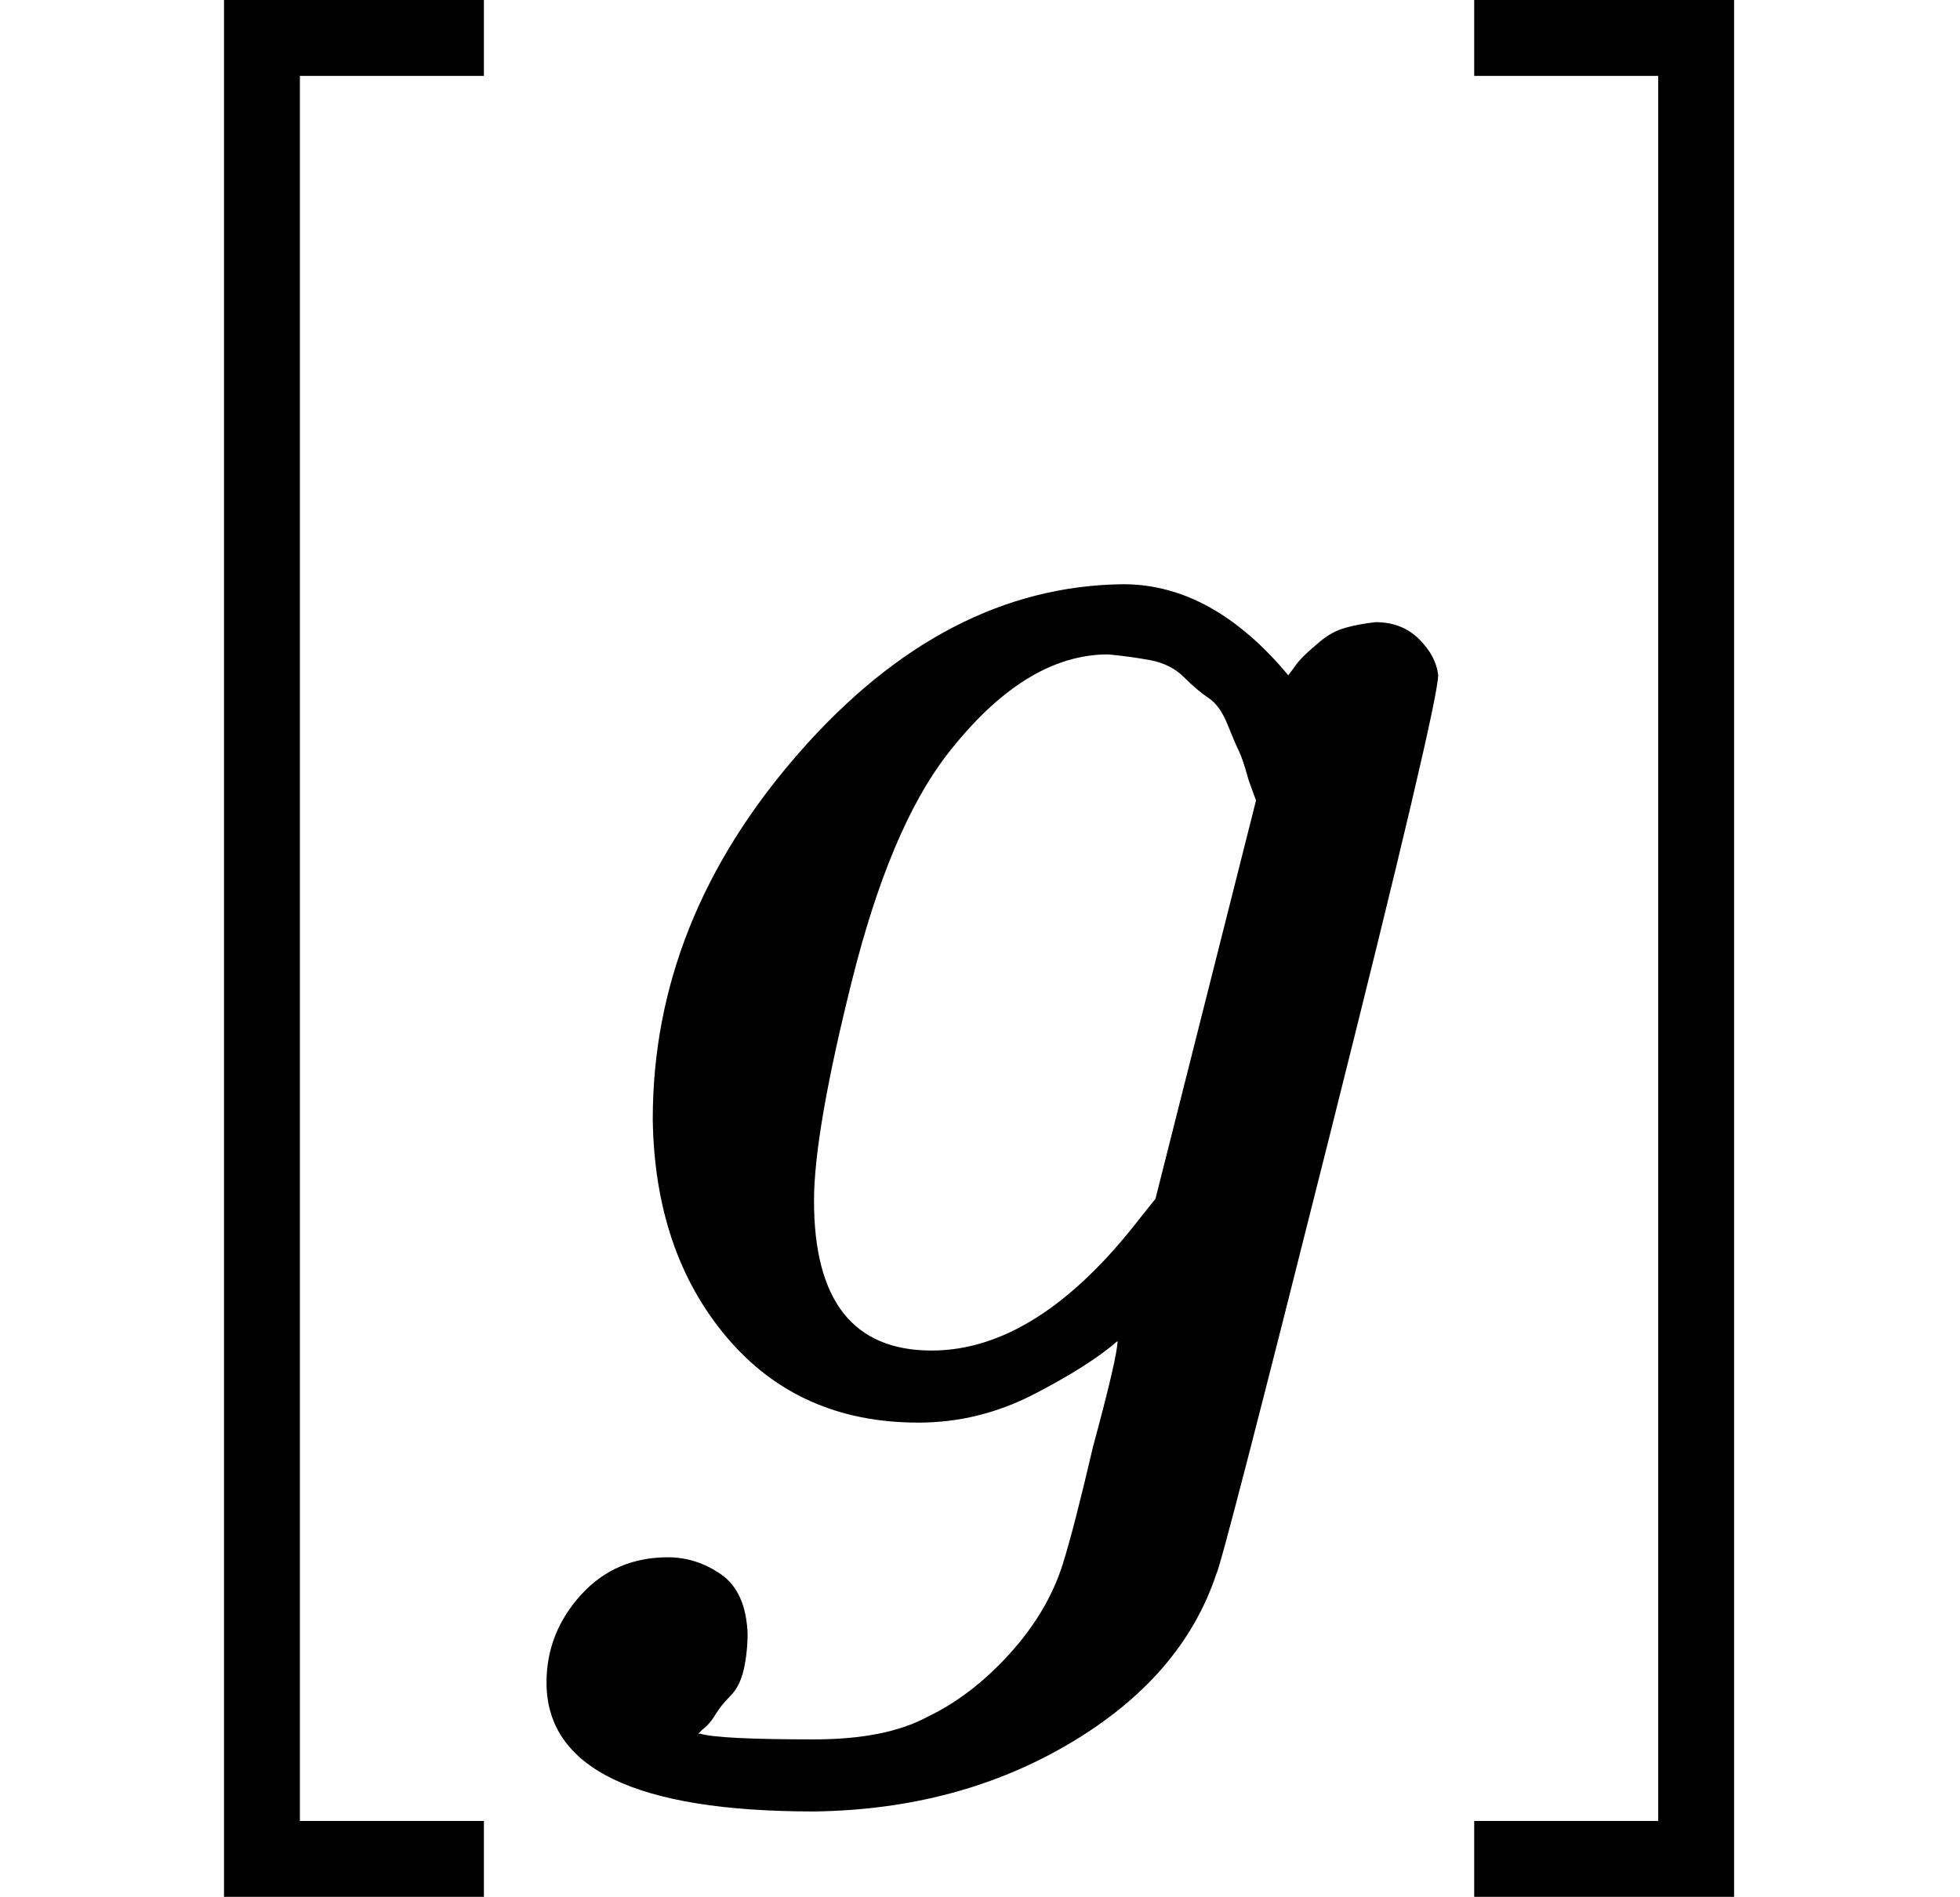
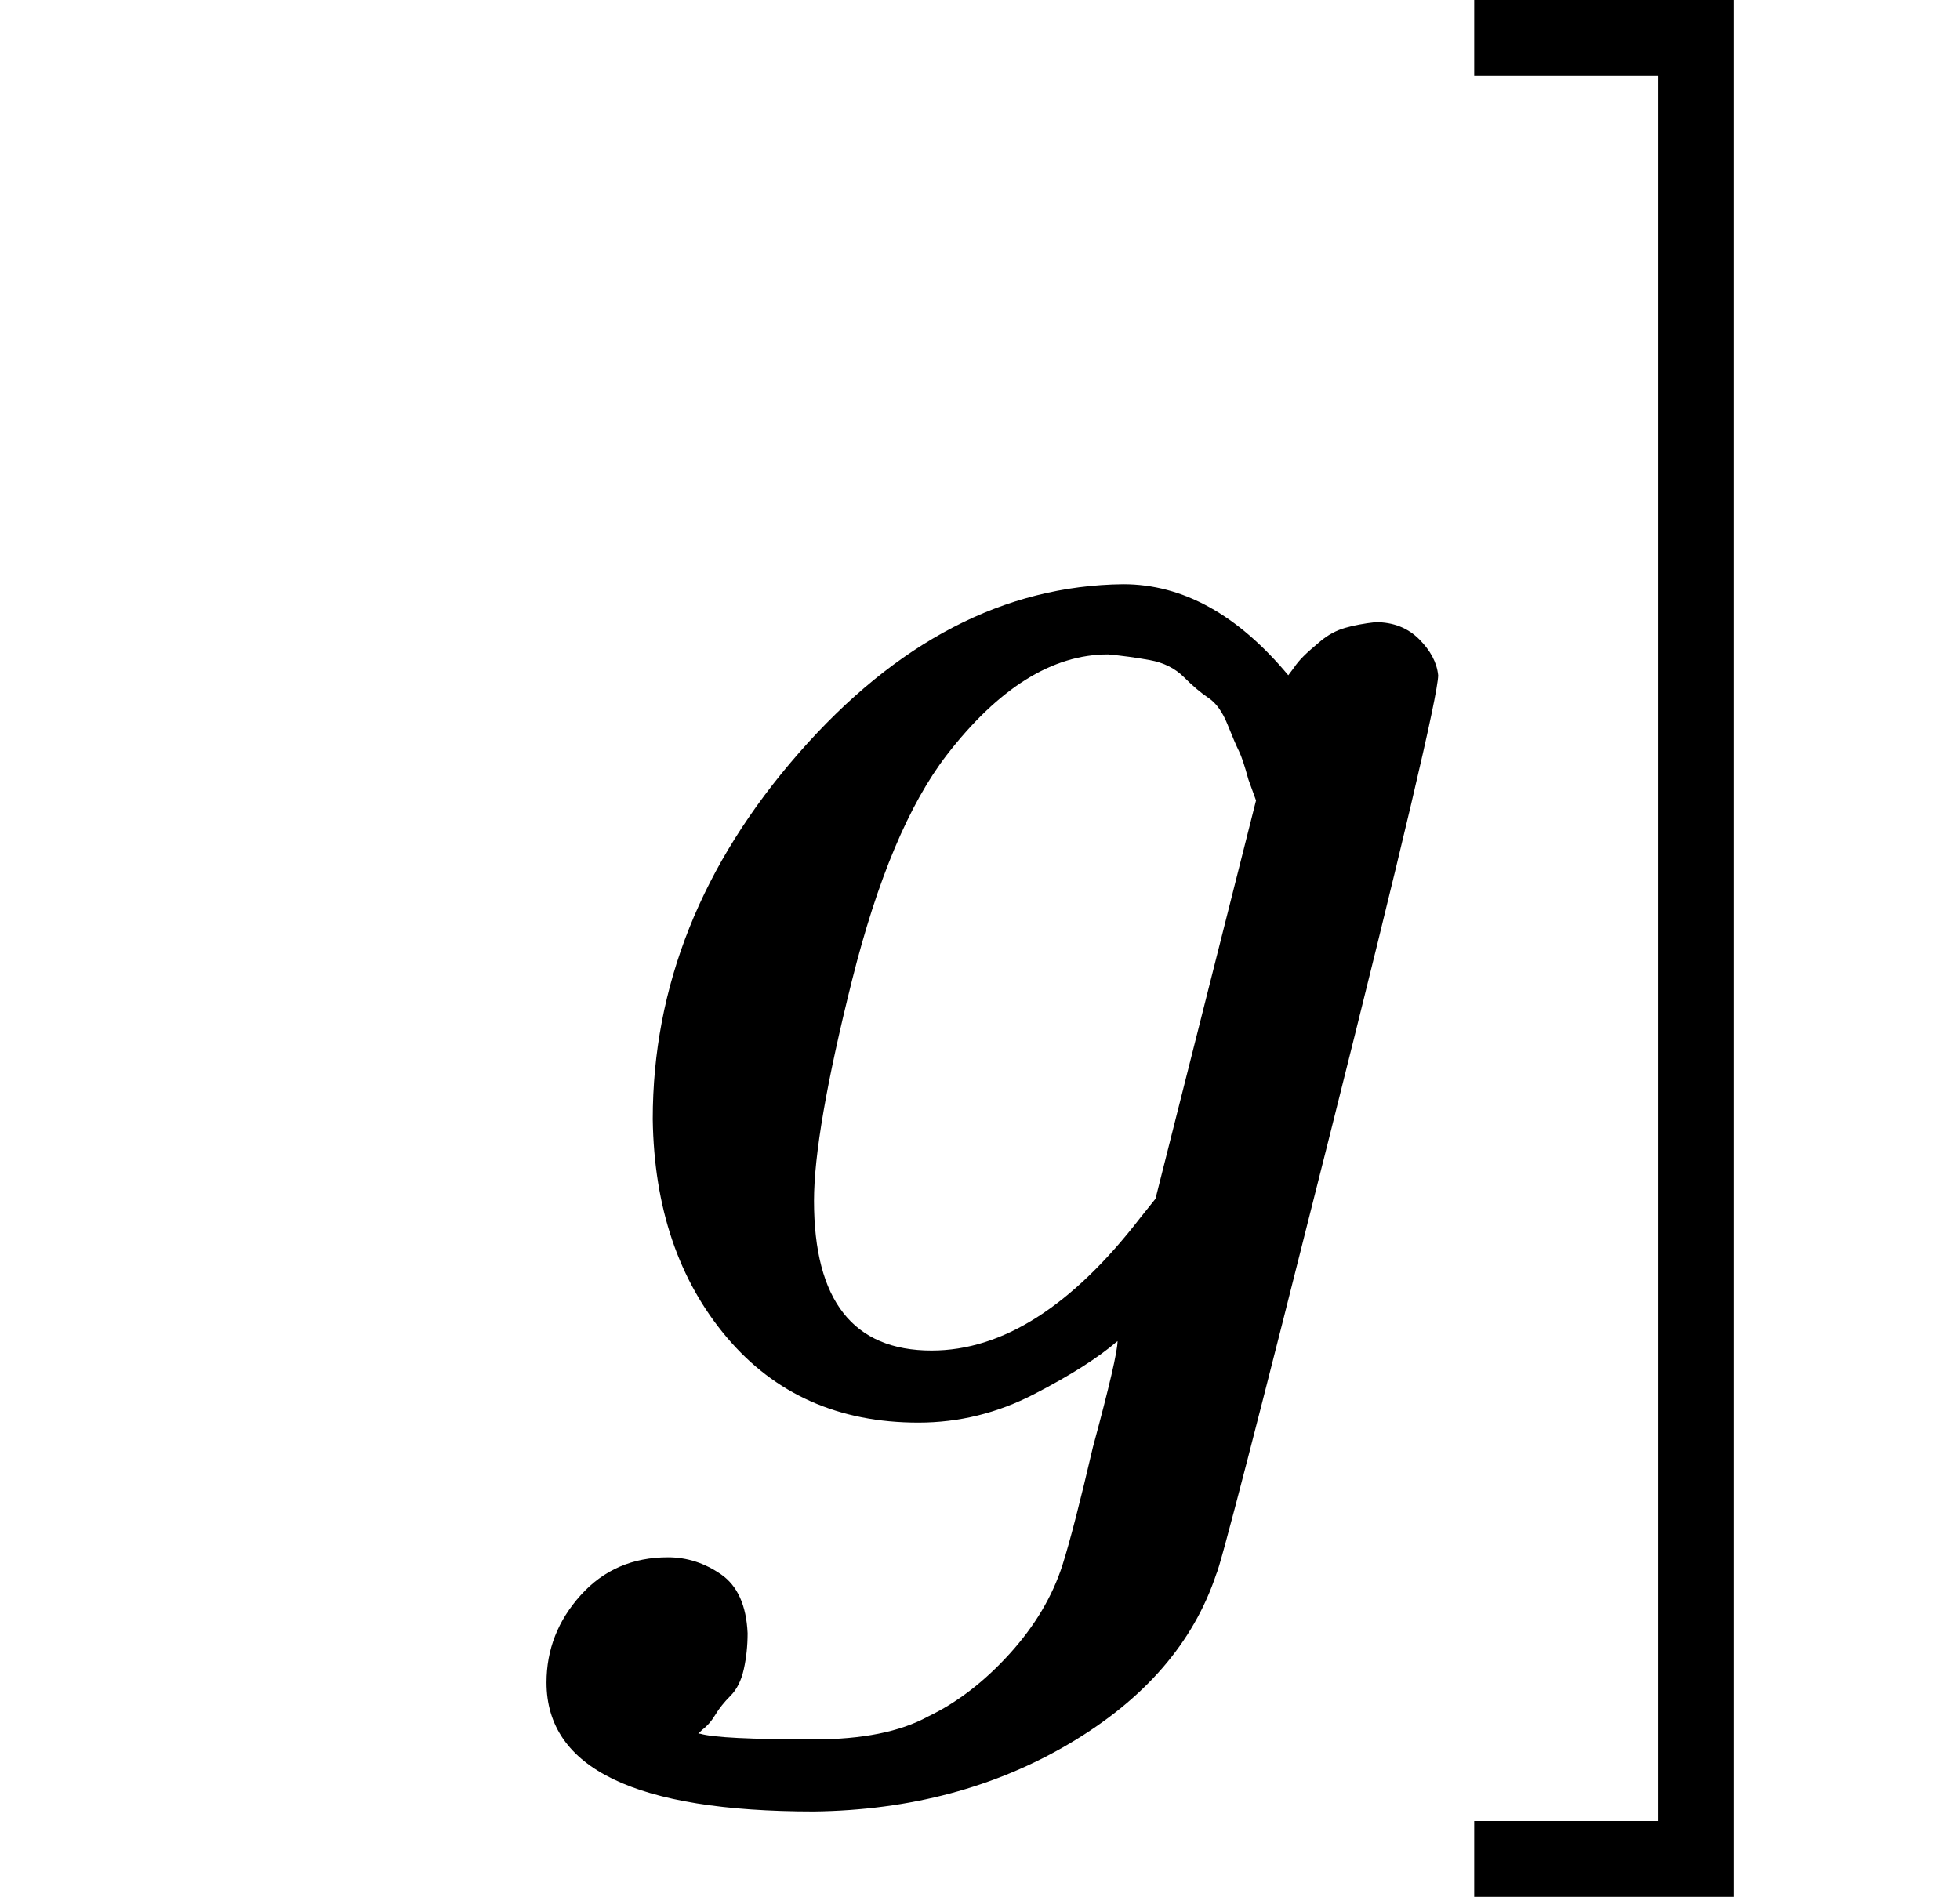
<svg xmlns="http://www.w3.org/2000/svg" xmlns:xlink="http://www.w3.org/1999/xlink" width="18.696px" height="18.096px" viewBox="0 -750 1033 1000">
  <defs>
-     <path id="MJX-18-TEX-N-5B" d="M118 -250V750H255V710H158V-210H255V-250H118Z" />
    <path id="MJX-18-TEX-I-67" d="M311 43Q296 30 267 15T206 0Q143 0 105 45T66 160Q66 265 143 353T314 442Q361 442 401 394L404 398Q406 401 409 404T418 412T431 419T447 422Q461 422 470 413T480 394Q480 379 423 152T363 -80Q345 -134 286 -169T151 -205Q10 -205 10 -137Q10 -111 28 -91T74 -71Q89 -71 102 -80T116 -111Q116 -121 114 -130T107 -144T99 -154T92 -162L90 -164H91Q101 -167 151 -167Q189 -167 211 -155Q234 -144 254 -122T282 -75Q288 -56 298 -13Q311 35 311 43ZM384 328L380 339Q377 350 375 354T369 368T359 382T346 393T328 402T306 405Q262 405 221 352Q191 313 171 233T151 117Q151 38 213 38Q269 38 323 108L331 118L384 328Z" />
    <path id="MJX-18-TEX-N-5D" d="M22 710V750H159V-250H22V-210H119V710H22Z" />
  </defs>
  <g stroke="currentColor" fill="currentColor" stroke-width="0" transform="matrix(1 0 0 -1 0 0)">
    <g data-mml-node="math">
      <g data-mml-node="mo">
        <use xlink:href="#MJX-18-TEX-N-5B" />
      </g>
      <g data-mml-node="mi" transform="translate(278, 0)">
        <use xlink:href="#MJX-18-TEX-I-67" />
      </g>
      <g data-mml-node="mo" transform="translate(755, 0)">
        <use xlink:href="#MJX-18-TEX-N-5D" />
      </g>
    </g>
  </g>
</svg>